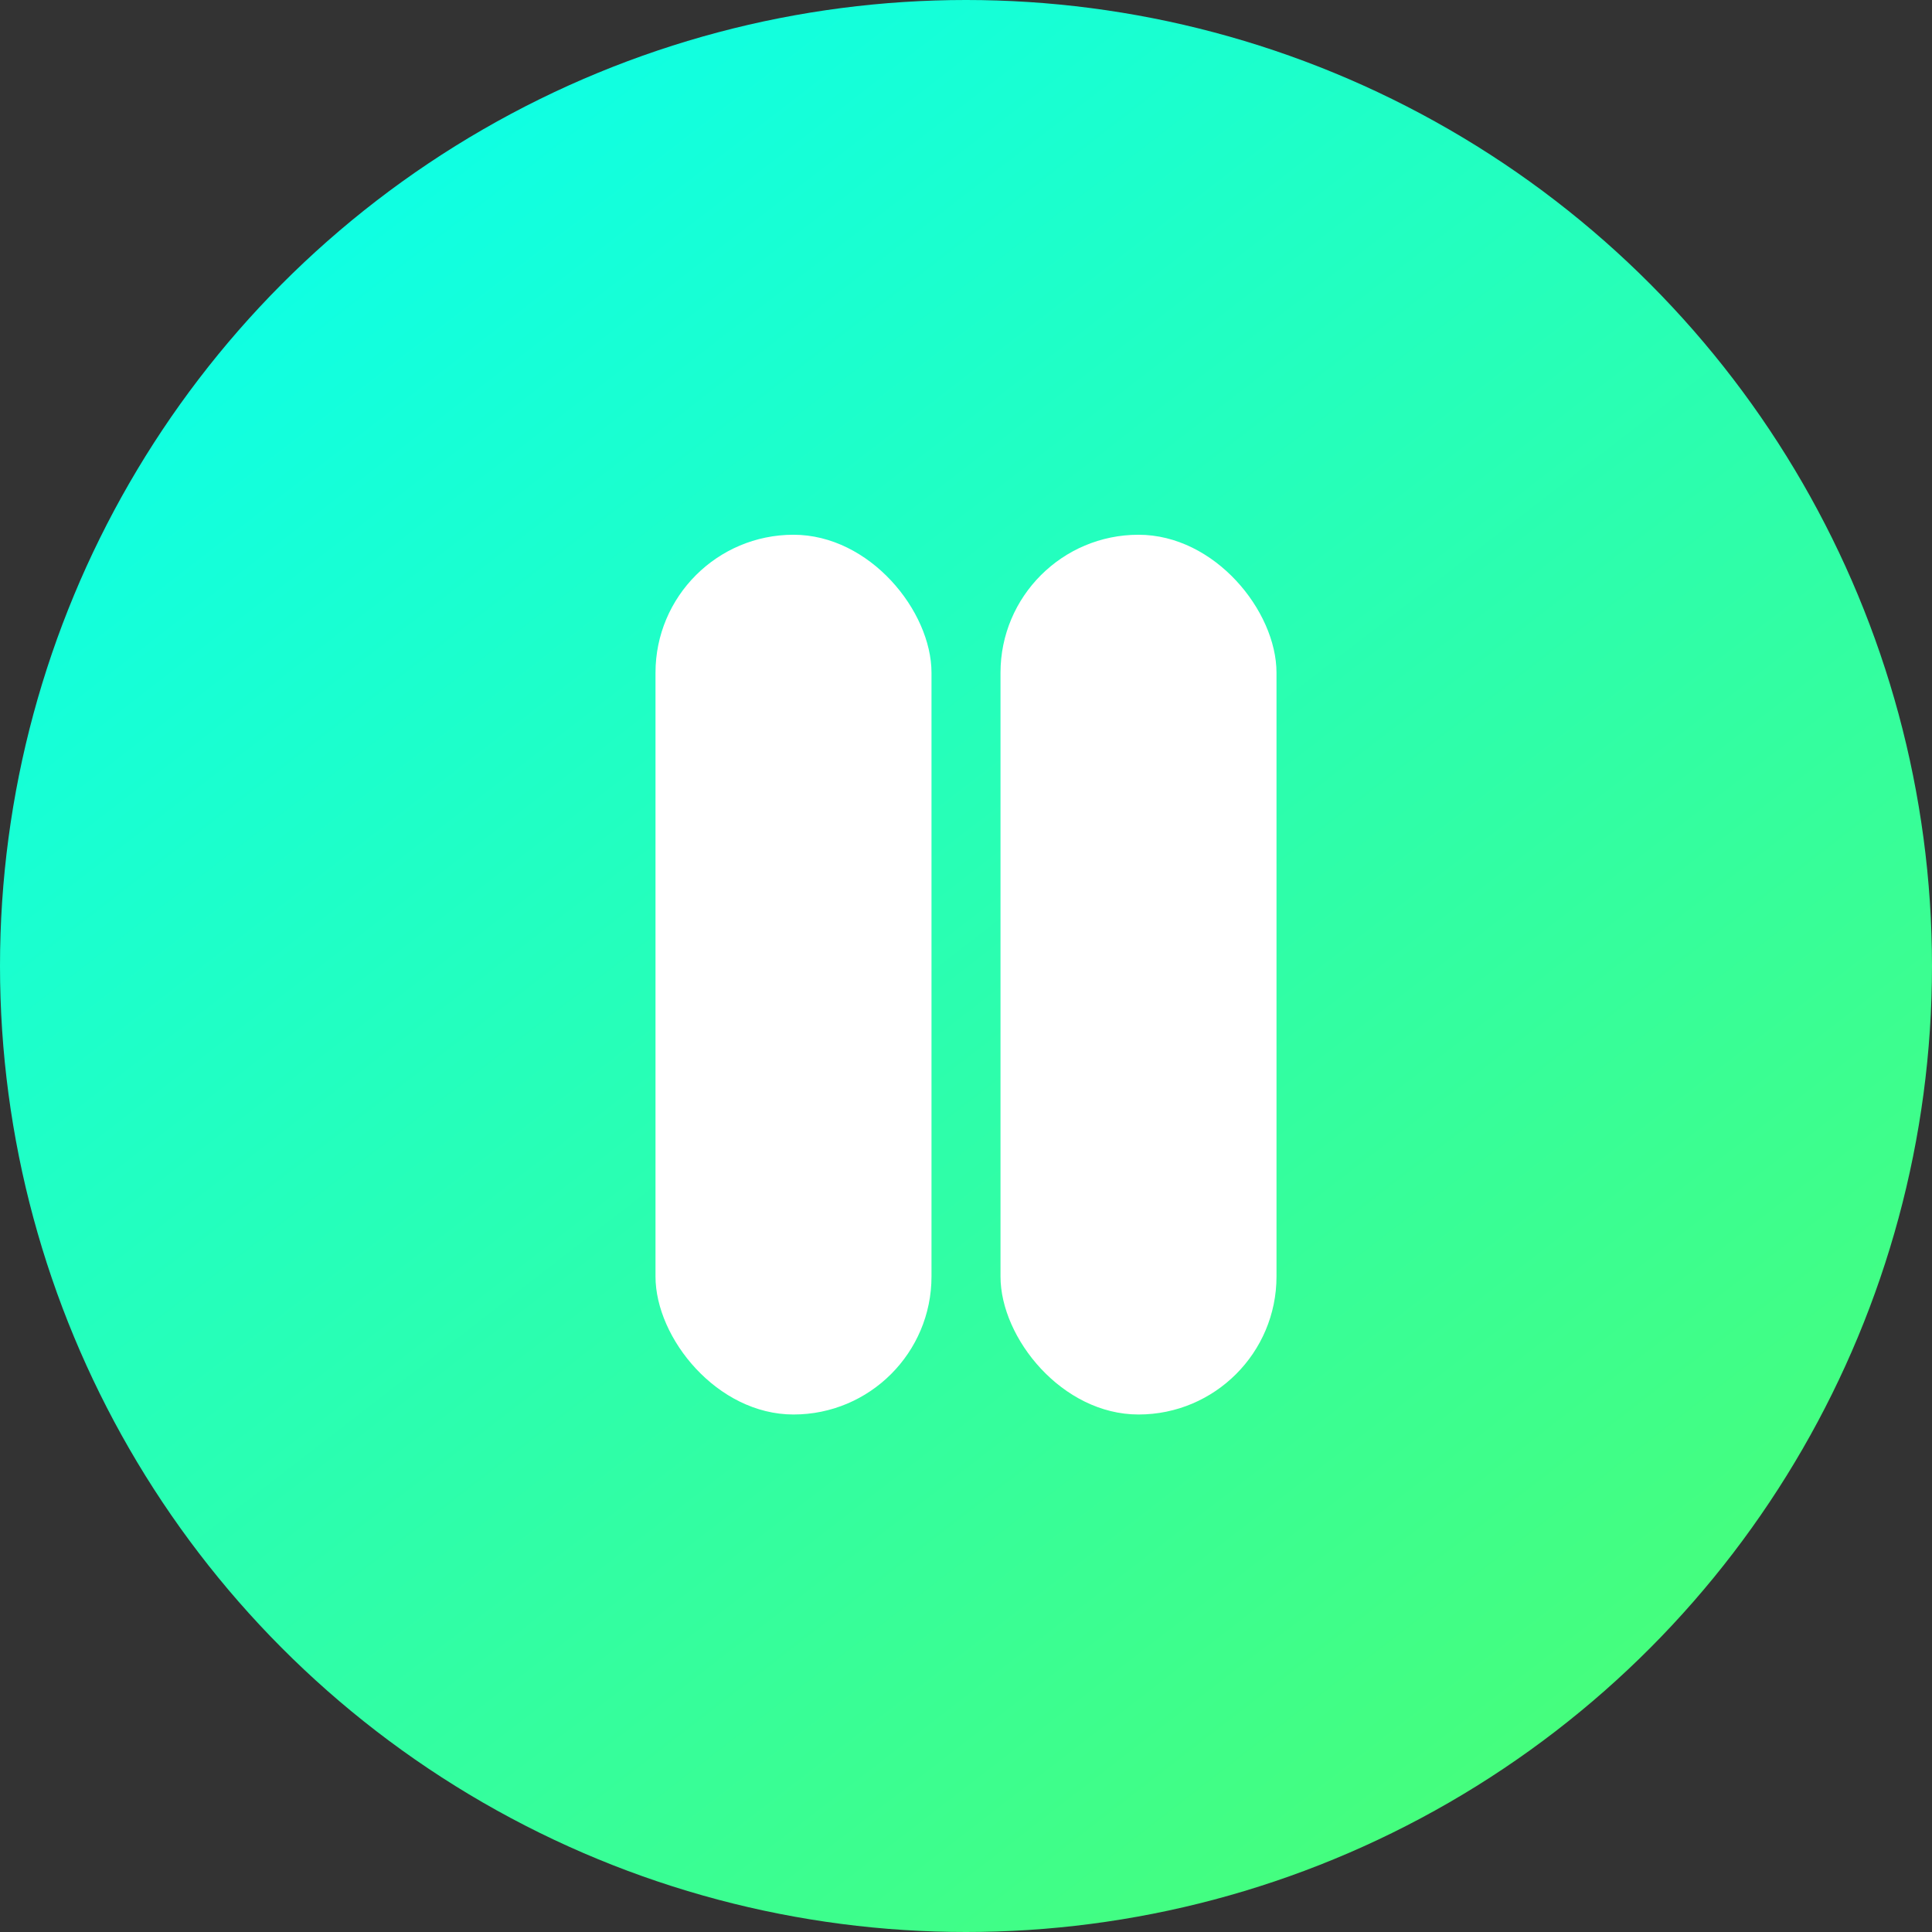
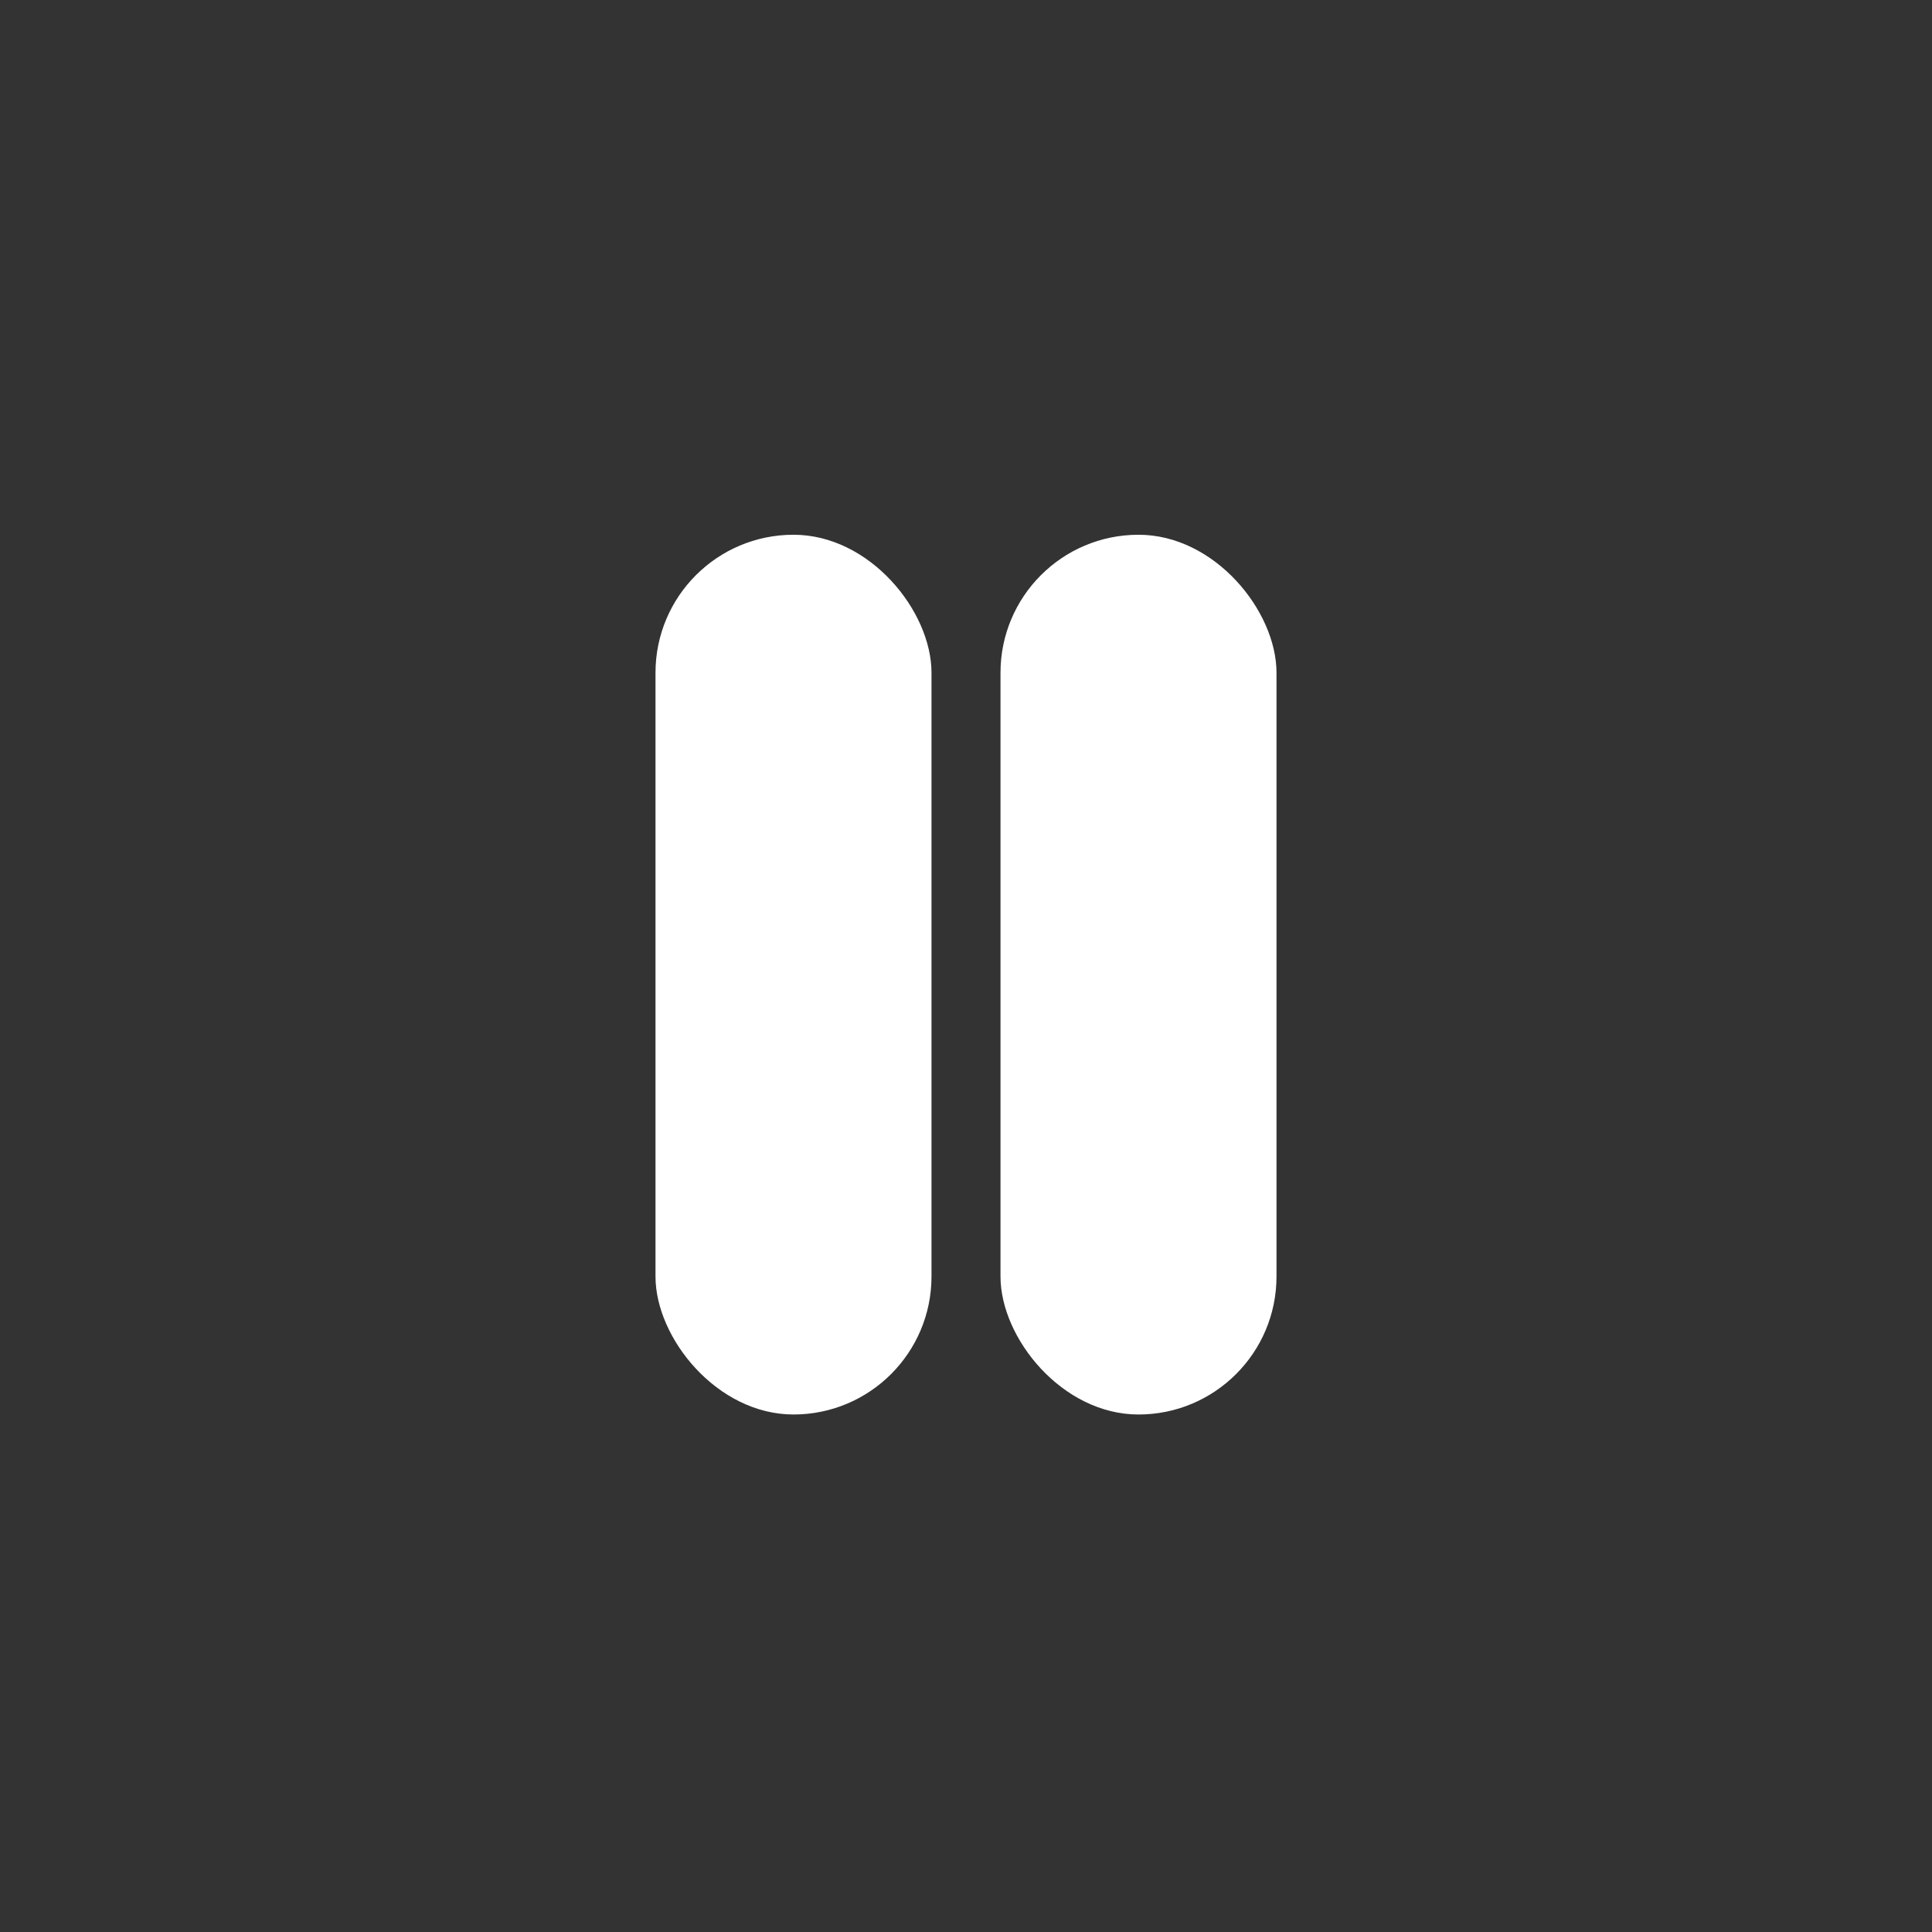
<svg xmlns="http://www.w3.org/2000/svg" width="112" height="112" viewBox="0 0 112 112" fill="none">
  <rect x="0" y="0" width="112" height="112" fill="#333333" stroke="none" />
-   <circle cx="56" cy="56" r="56" fill="url(#paint0_linear_384_691)" />
  <rect x="38" y="31" width="16" height="51" rx="8" fill="white" />
  <rect x="58" y="31" width="16" height="51" rx="8" fill="white" />
  <defs>
    <linearGradient id="paint0_linear_384_691" x1="19" y1="9.5" x2="90.5" y2="102" gradientUnits="userSpaceOnUse">
      <stop stop-color="#0EFFE6" />
      <stop offset="1" stop-color="#46FE7C" />
    </linearGradient>
  </defs>
</svg>